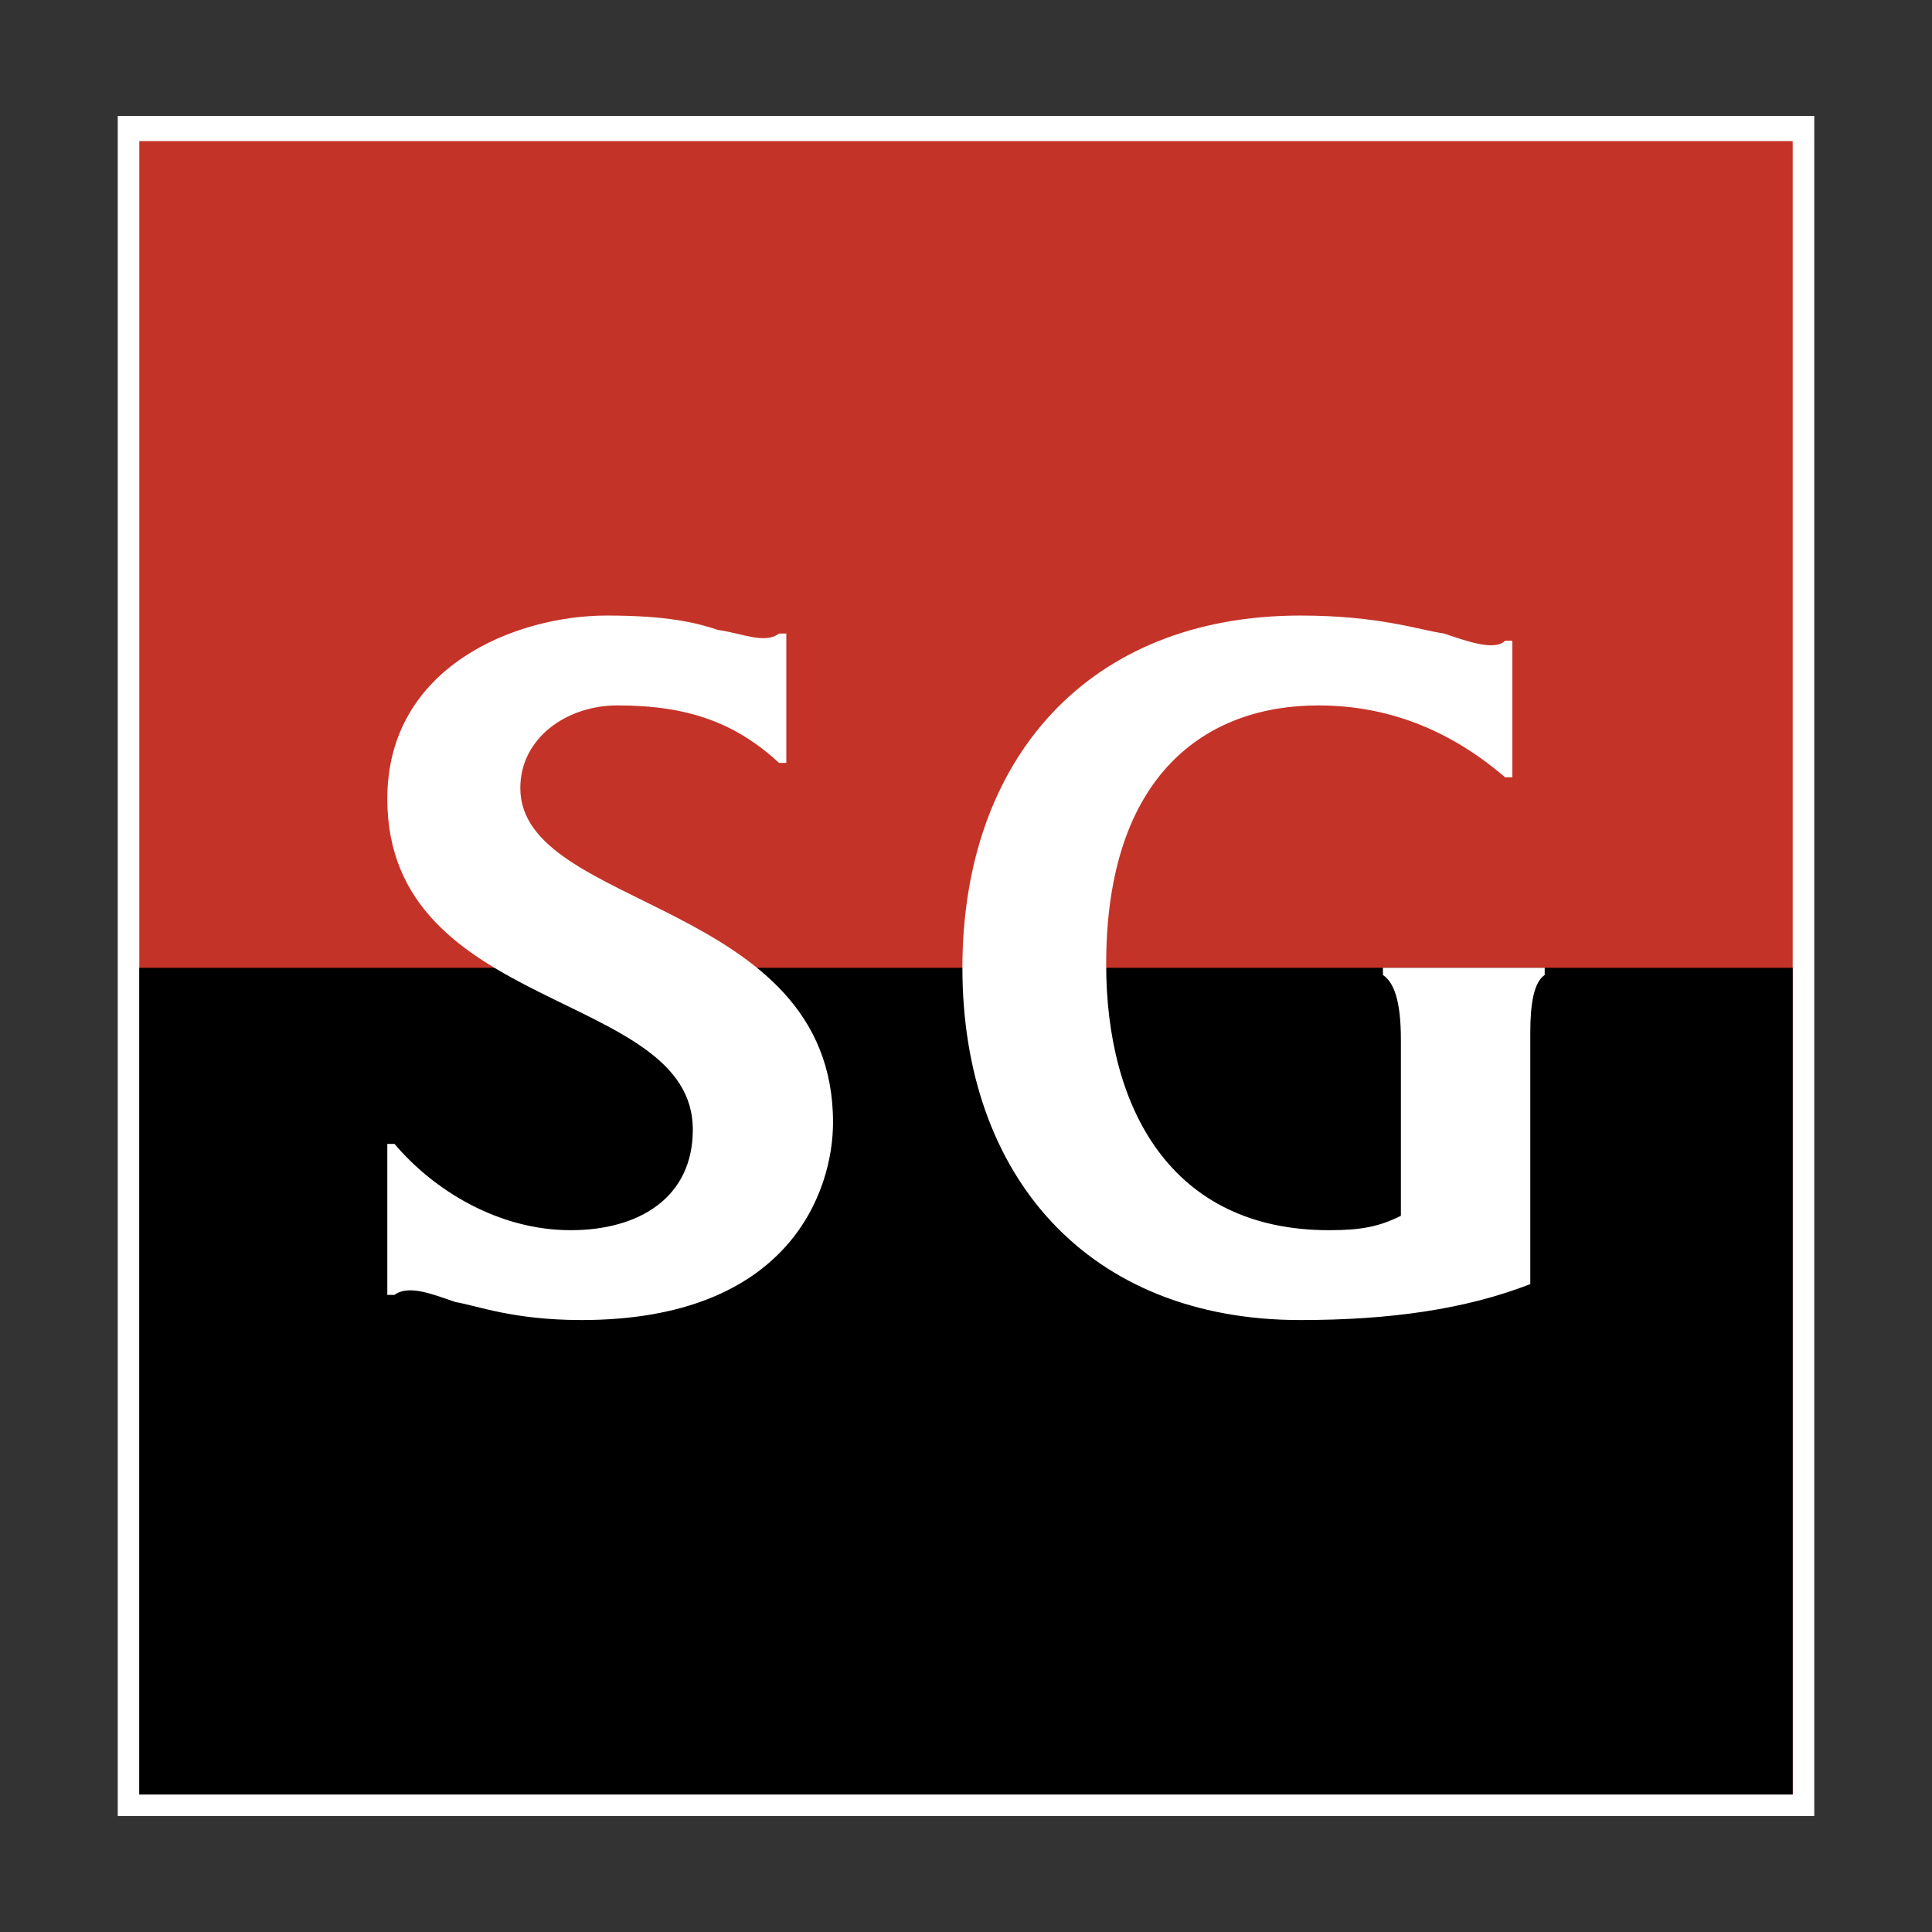
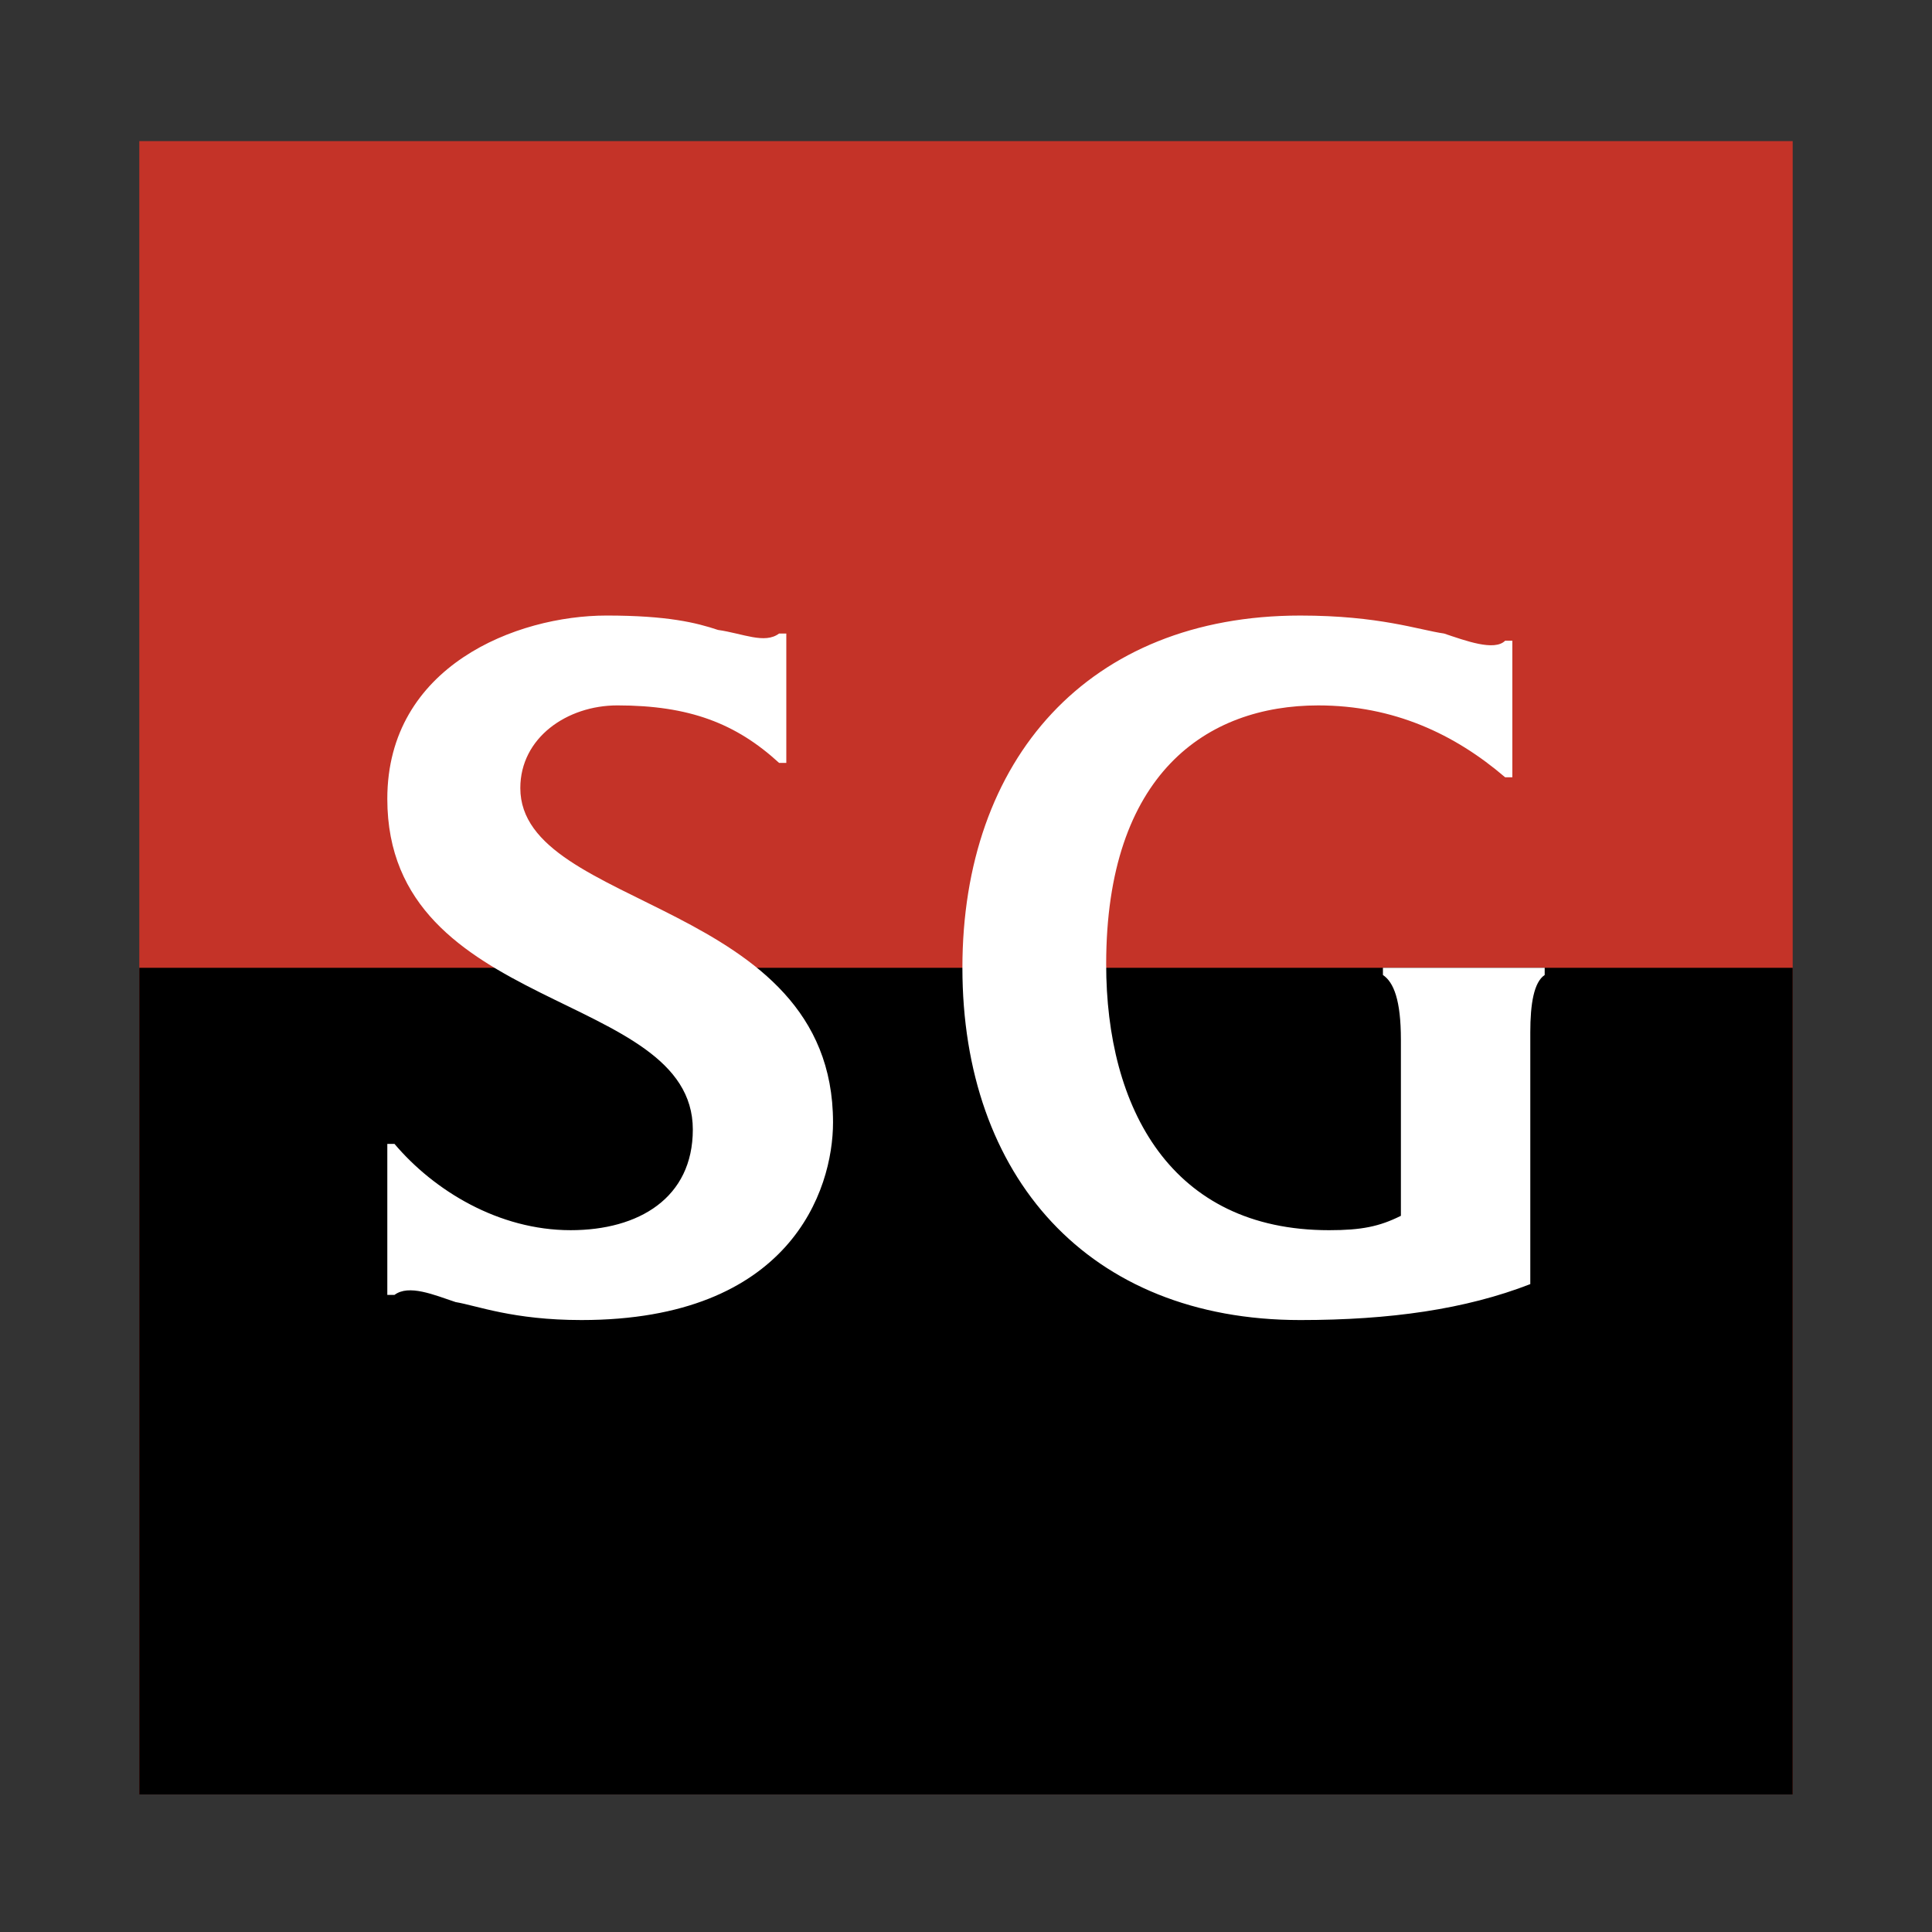
<svg xmlns="http://www.w3.org/2000/svg" width="2500" height="2500" viewBox="0 0 192.756 192.756">
  <rect x="0" y="0" width="192.756" height="192.756" fill="#333333" stroke="none" />
  <g fill-rule="evenodd" clip-rule="evenodd">
    <path fill="#fff" fill-opacity="0" d="M0 0h192.756v192.756H0V0z" />
-     <path fill="#fff" d="M11.747 11.567H181.01v169.622H11.747V11.567z" />
-     <path fill="#c43328" d="M13.898 14.078h164.959v164.959H13.898V14.078z" />
+     <path fill="#c43328" d="M13.898 14.078h164.959v164.959H13.898z" />
    <path d="M13.898 96.558h164.959v82.479H13.898V96.558z" />
    <path d="M110.363 96.199c0-19.006 10.041-25.82 21.158-25.82 7.531 0 13.627 2.869 18.648 7.172h.717V63.924h-.717c-1.076 1.075-3.945 0-6.098-.717-2.51-.359-6.453-1.793-14.344-1.793-21.158 0-33.708 14.344-33.708 35.144s12.55 35.144 33.708 35.144c8.965 0 16.496-1.076 22.951-3.586v-25.104c0-2.869.359-5.02 1.436-5.736v-.718h-16.139v.718c1.076.717 1.793 2.51 1.793 6.455v17.57c-2.15 1.076-3.943 1.436-7.172 1.436-15.778-.001-22.233-12.194-22.233-26.538zM56.931 122.736c-7.172 0-13.627-3.945-17.571-8.607h-.718v15.062h.718c1.434-1.076 3.944 0 6.096.717 2.152.359 5.738 1.793 12.551 1.793 20.8 0 25.104-12.91 25.104-19.725 0-22.233-31.199-21.157-31.199-33.35 0-5.021 4.662-8.248 9.683-8.248 7.172 0 11.834 1.793 16.137 5.737h.718V63.207h-.72c-1.435 1.075-3.585 0-6.096-.359-2.151-.718-5.021-1.435-11.117-1.435-8.965 0-21.875 5.021-21.875 18.289 0 21.516 30.481 19.006 30.481 32.993.001 6.813-5.377 10.041-12.192 10.041z" fill="#fff" />
  </g>
</svg>